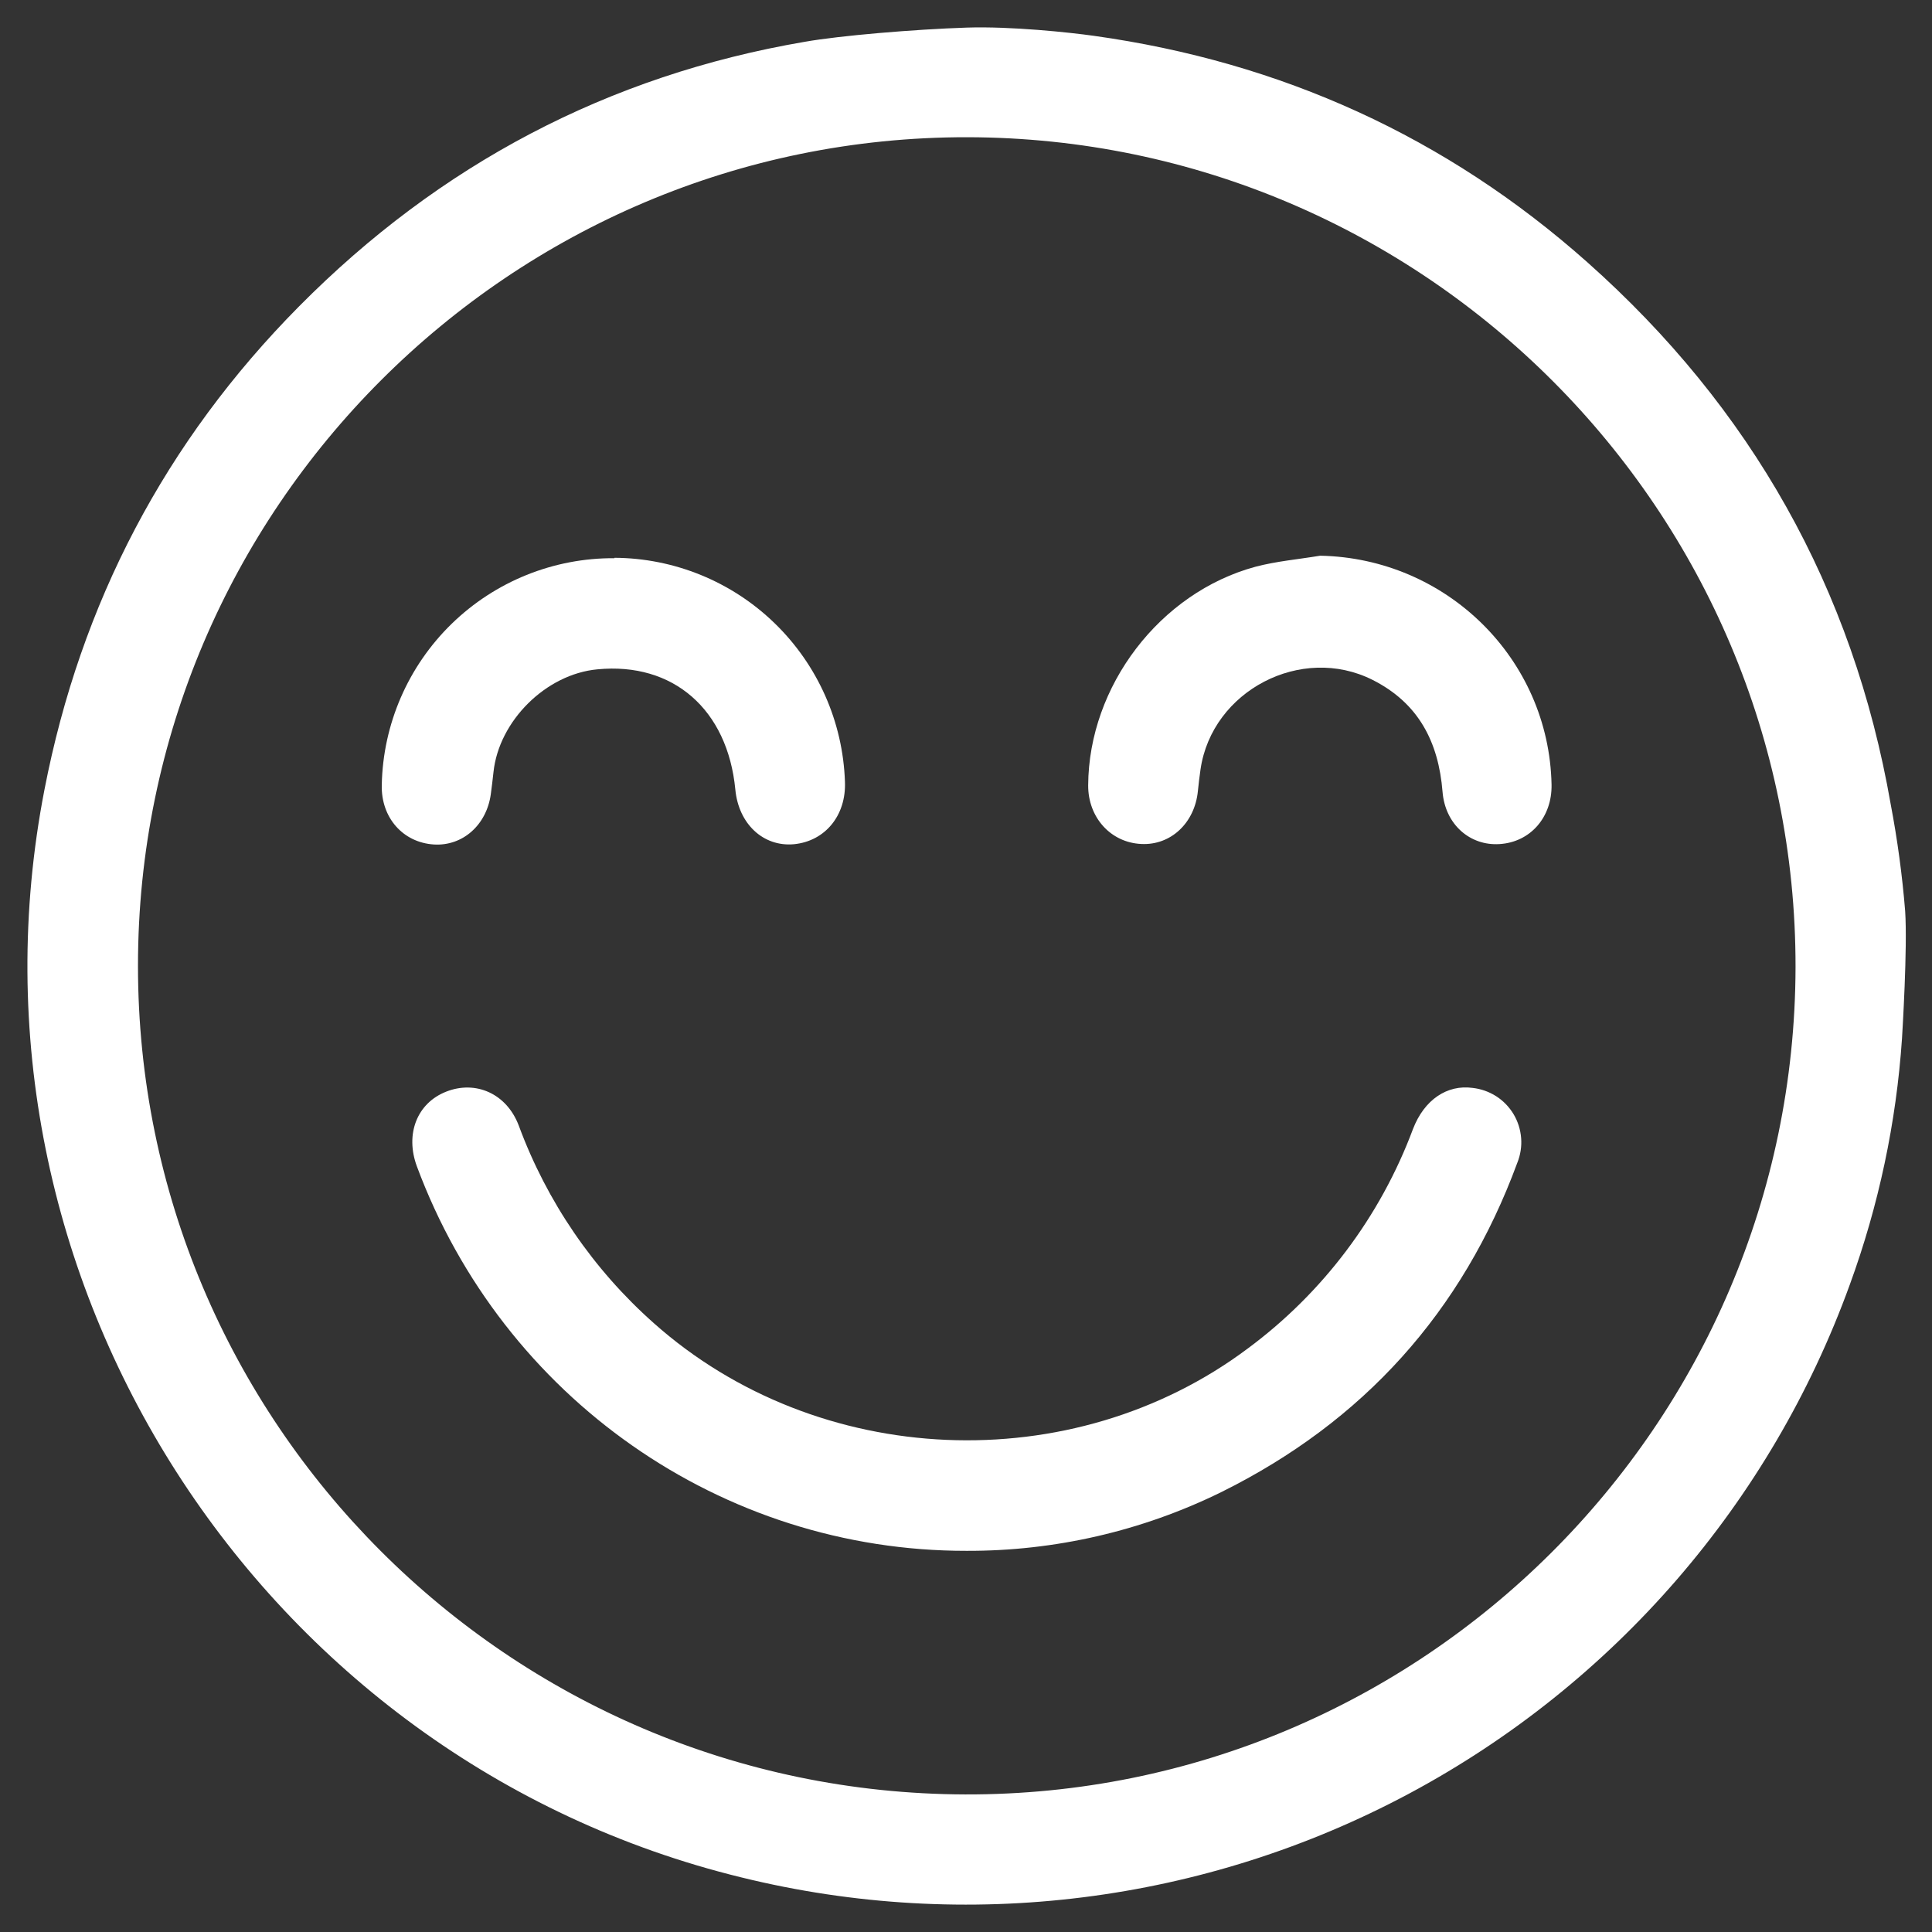
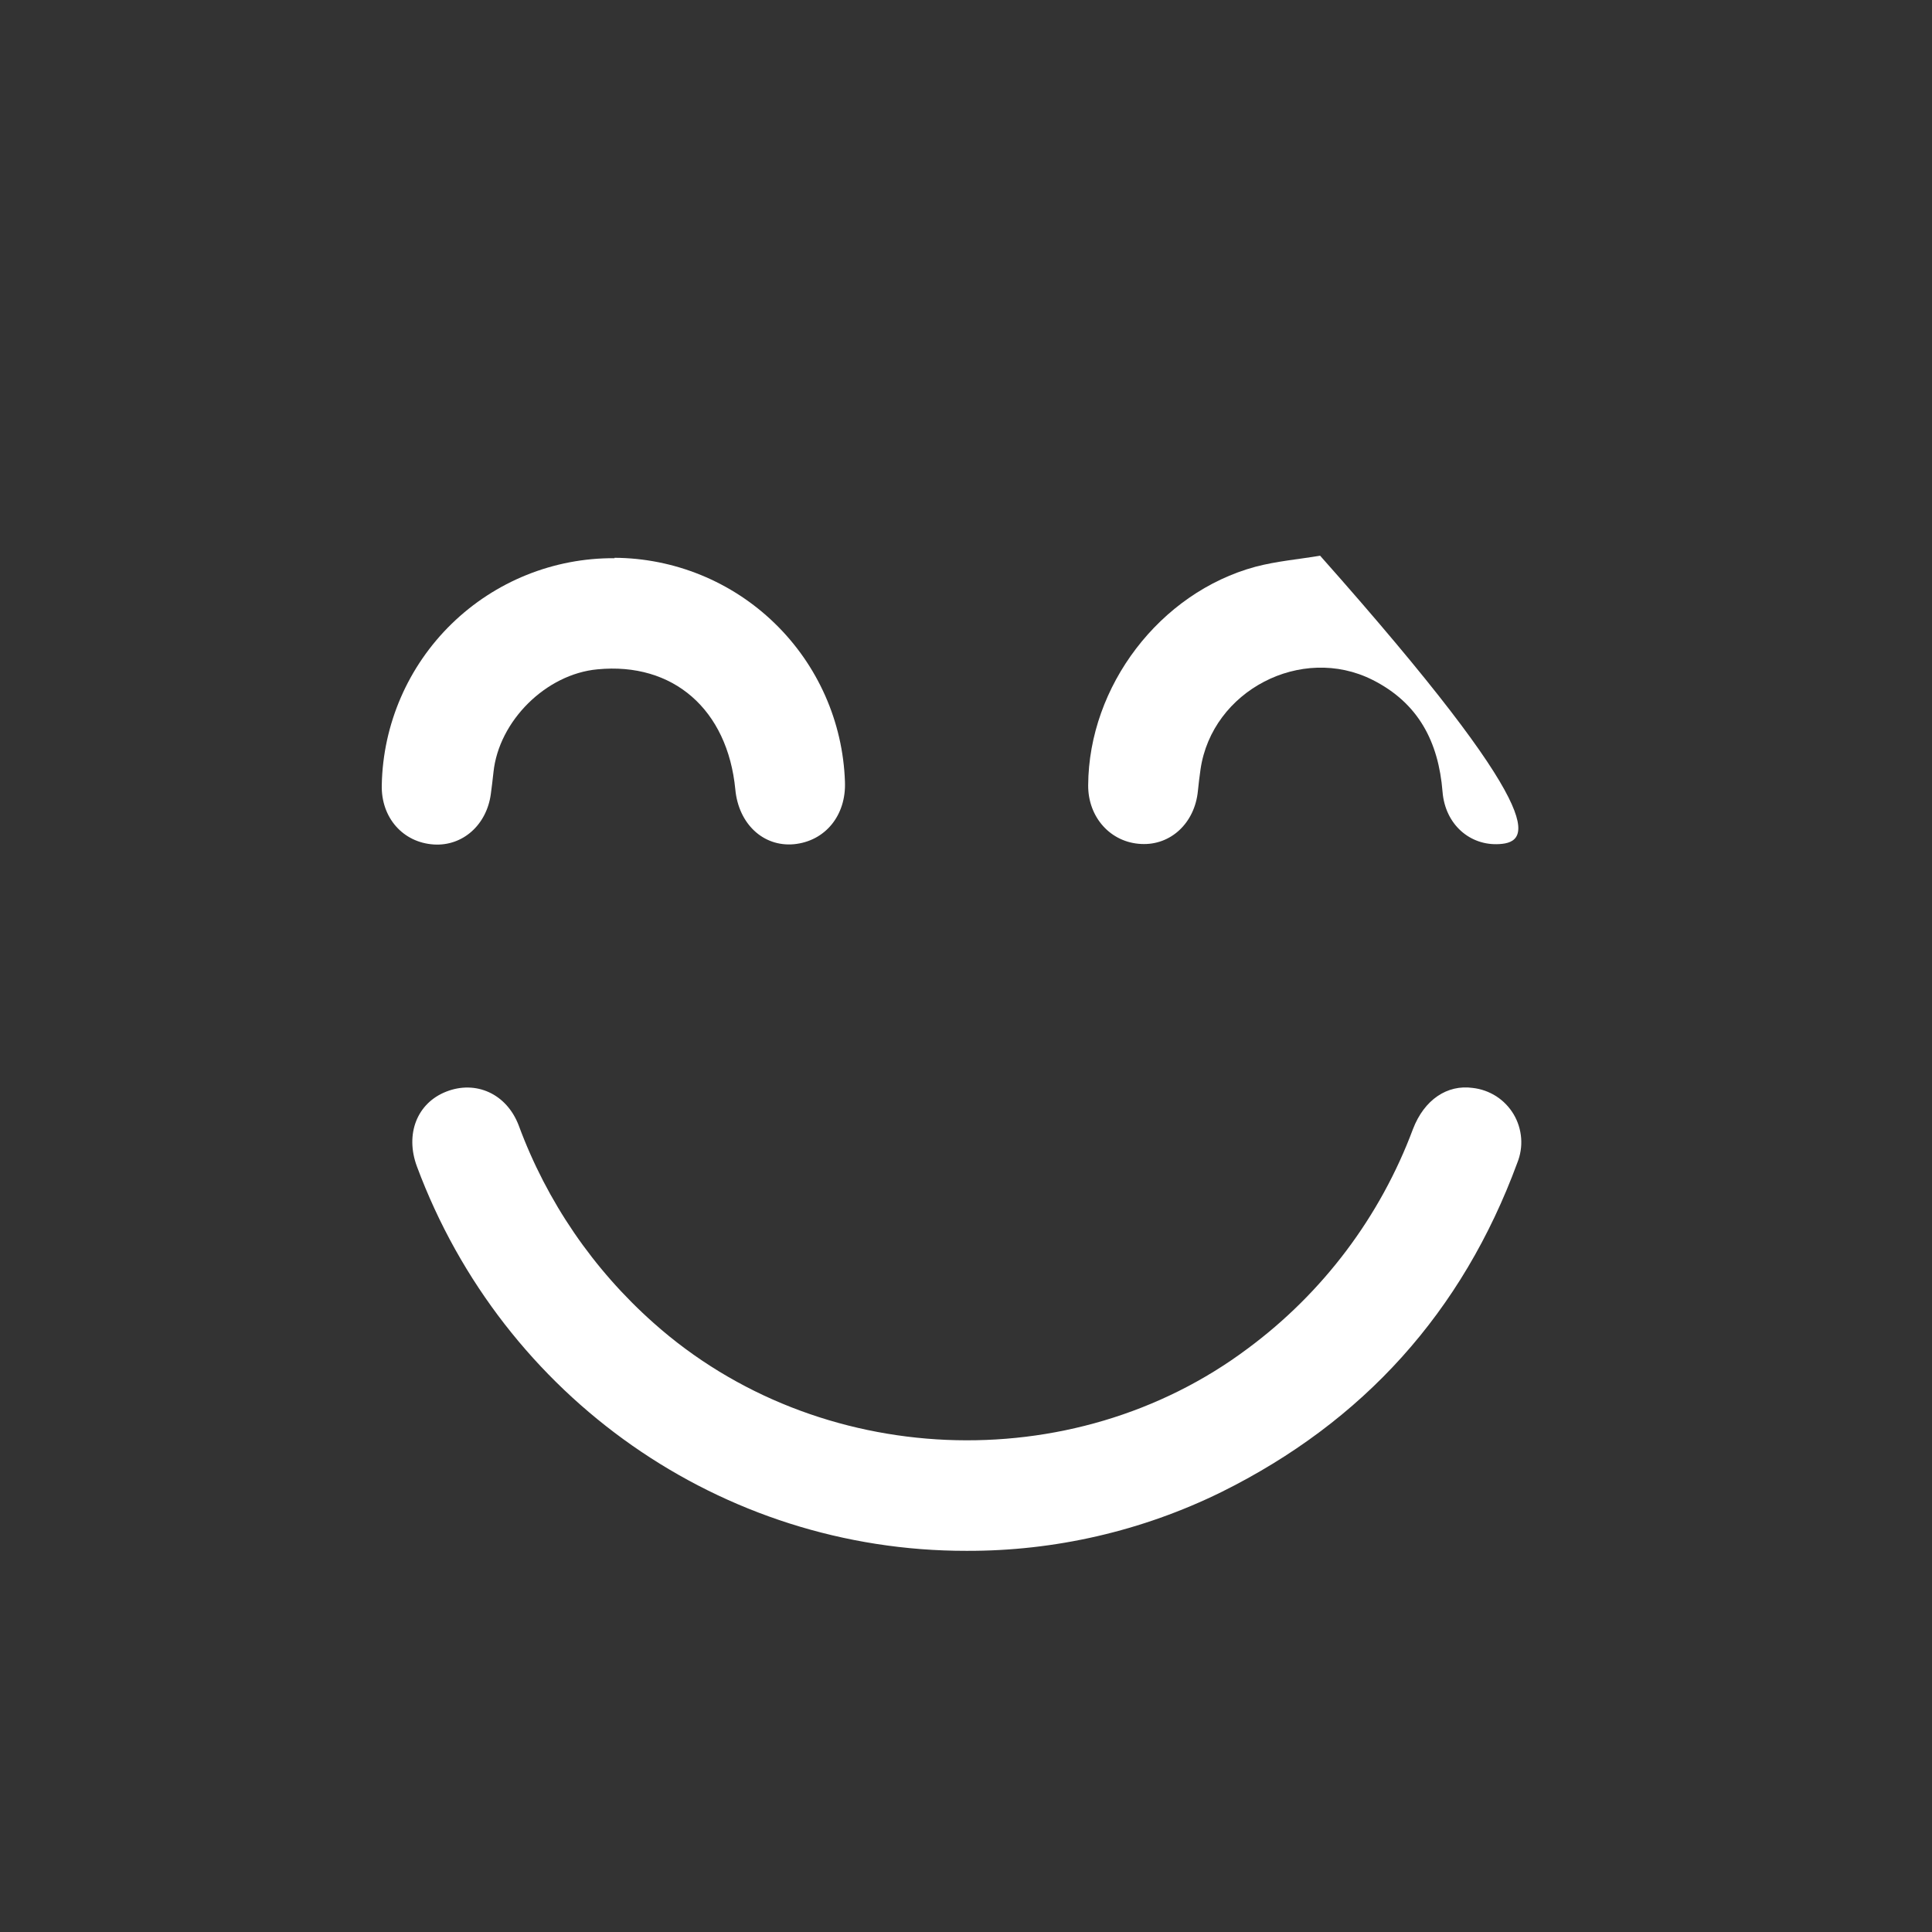
<svg xmlns="http://www.w3.org/2000/svg" width="38" height="38" viewBox="0 0 38 38" fill="none">
  <rect x="0" y="0" width="38" height="38" fill="#333333" stroke="none" />
  <g id="stress free 1" clip-path="url(#clip0_569_2662)">
-     <path id="Vector" d="M37.472 17.919C37.52 18.639 37.417 20.308 37.41 20.425C37.298 22.079 36.952 23.71 36.383 25.268C34.829 29.559 31.742 33.124 27.717 35.277C23.692 37.429 19.013 38.017 14.581 36.926C5.094 34.609 -0.987 25.117 0.874 15.534C1.586 11.859 3.252 8.681 5.883 6.025C8.642 3.24 11.956 1.484 15.829 0.822C16.525 0.699 17.986 0.577 19.011 0.543C19.878 0.514 21.044 0.638 21.518 0.705C25.197 1.22 28.447 2.691 31.222 5.159C34.438 8.019 36.448 11.57 37.188 15.82C37.32 16.514 37.415 17.215 37.472 17.919ZM19.027 2.699C10.046 2.687 2.714 10.007 2.714 18.991C2.71 27.959 9.998 35.268 18.984 35.294C27.971 35.321 35.296 28.011 35.316 19.025C35.329 10.044 28.012 2.714 19.025 2.699H19.027Z" fill="white" />
    <path id="Vector_2" d="M19.01 30.503C14.199 30.509 9.894 27.497 8.2 22.942C7.965 22.309 8.2 21.697 8.777 21.471C9.354 21.244 9.964 21.506 10.204 22.14C10.756 23.634 11.668 24.968 12.859 26.024C16.085 28.896 21.088 29.11 24.544 26.522C26.02 25.428 27.148 23.93 27.791 22.208C28.014 21.626 28.467 21.329 28.965 21.398C29.13 21.416 29.289 21.473 29.429 21.562C29.569 21.652 29.686 21.774 29.771 21.916C29.856 22.059 29.906 22.22 29.919 22.385C29.932 22.551 29.905 22.718 29.843 22.872C28.763 25.804 26.816 27.962 24.021 29.348C22.462 30.114 20.747 30.509 19.01 30.503Z" fill="white" />
    <path id="Vector_3" d="M12.084 10.971C13.262 10.977 14.393 11.439 15.238 12.26C16.084 13.081 16.579 14.197 16.619 15.375C16.646 16.037 16.231 16.546 15.613 16.605C15.012 16.658 14.527 16.205 14.463 15.529C14.311 13.955 13.241 13.02 11.75 13.165C10.739 13.259 9.812 14.179 9.706 15.188C9.691 15.331 9.673 15.472 9.654 15.617C9.572 16.227 9.099 16.645 8.534 16.61C7.925 16.572 7.493 16.081 7.509 15.44C7.532 14.244 8.026 13.105 8.883 12.27C9.74 11.435 10.891 10.971 12.088 10.979L12.084 10.971Z" fill="white" />
-     <path id="Vector_4" d="M25.965 10.93C28.45 10.977 30.466 12.956 30.517 15.431C30.53 16.072 30.101 16.566 29.492 16.602C28.915 16.639 28.425 16.218 28.373 15.574C28.294 14.592 27.9 13.827 26.995 13.372C25.597 12.669 23.839 13.584 23.613 15.131C23.593 15.274 23.575 15.415 23.561 15.559C23.499 16.187 23.028 16.629 22.448 16.6C21.847 16.573 21.399 16.078 21.403 15.445C21.414 13.495 22.812 11.656 24.694 11.147C25.107 11.038 25.54 11.001 25.965 10.93Z" fill="white" />
+     <path id="Vector_4" d="M25.965 10.93C30.53 16.072 30.101 16.566 29.492 16.602C28.915 16.639 28.425 16.218 28.373 15.574C28.294 14.592 27.9 13.827 26.995 13.372C25.597 12.669 23.839 13.584 23.613 15.131C23.593 15.274 23.575 15.415 23.561 15.559C23.499 16.187 23.028 16.629 22.448 16.6C21.847 16.573 21.399 16.078 21.403 15.445C21.414 13.495 22.812 11.656 24.694 11.147C25.107 11.038 25.54 11.001 25.965 10.93Z" fill="white" />
  </g>
  <defs>
    <clipPath id="clip0_569_2662">
      <rect width="36.947" height="36.923" fill="white" transform="translate(0.539 0.538)" />
    </clipPath>
  </defs>
</svg>